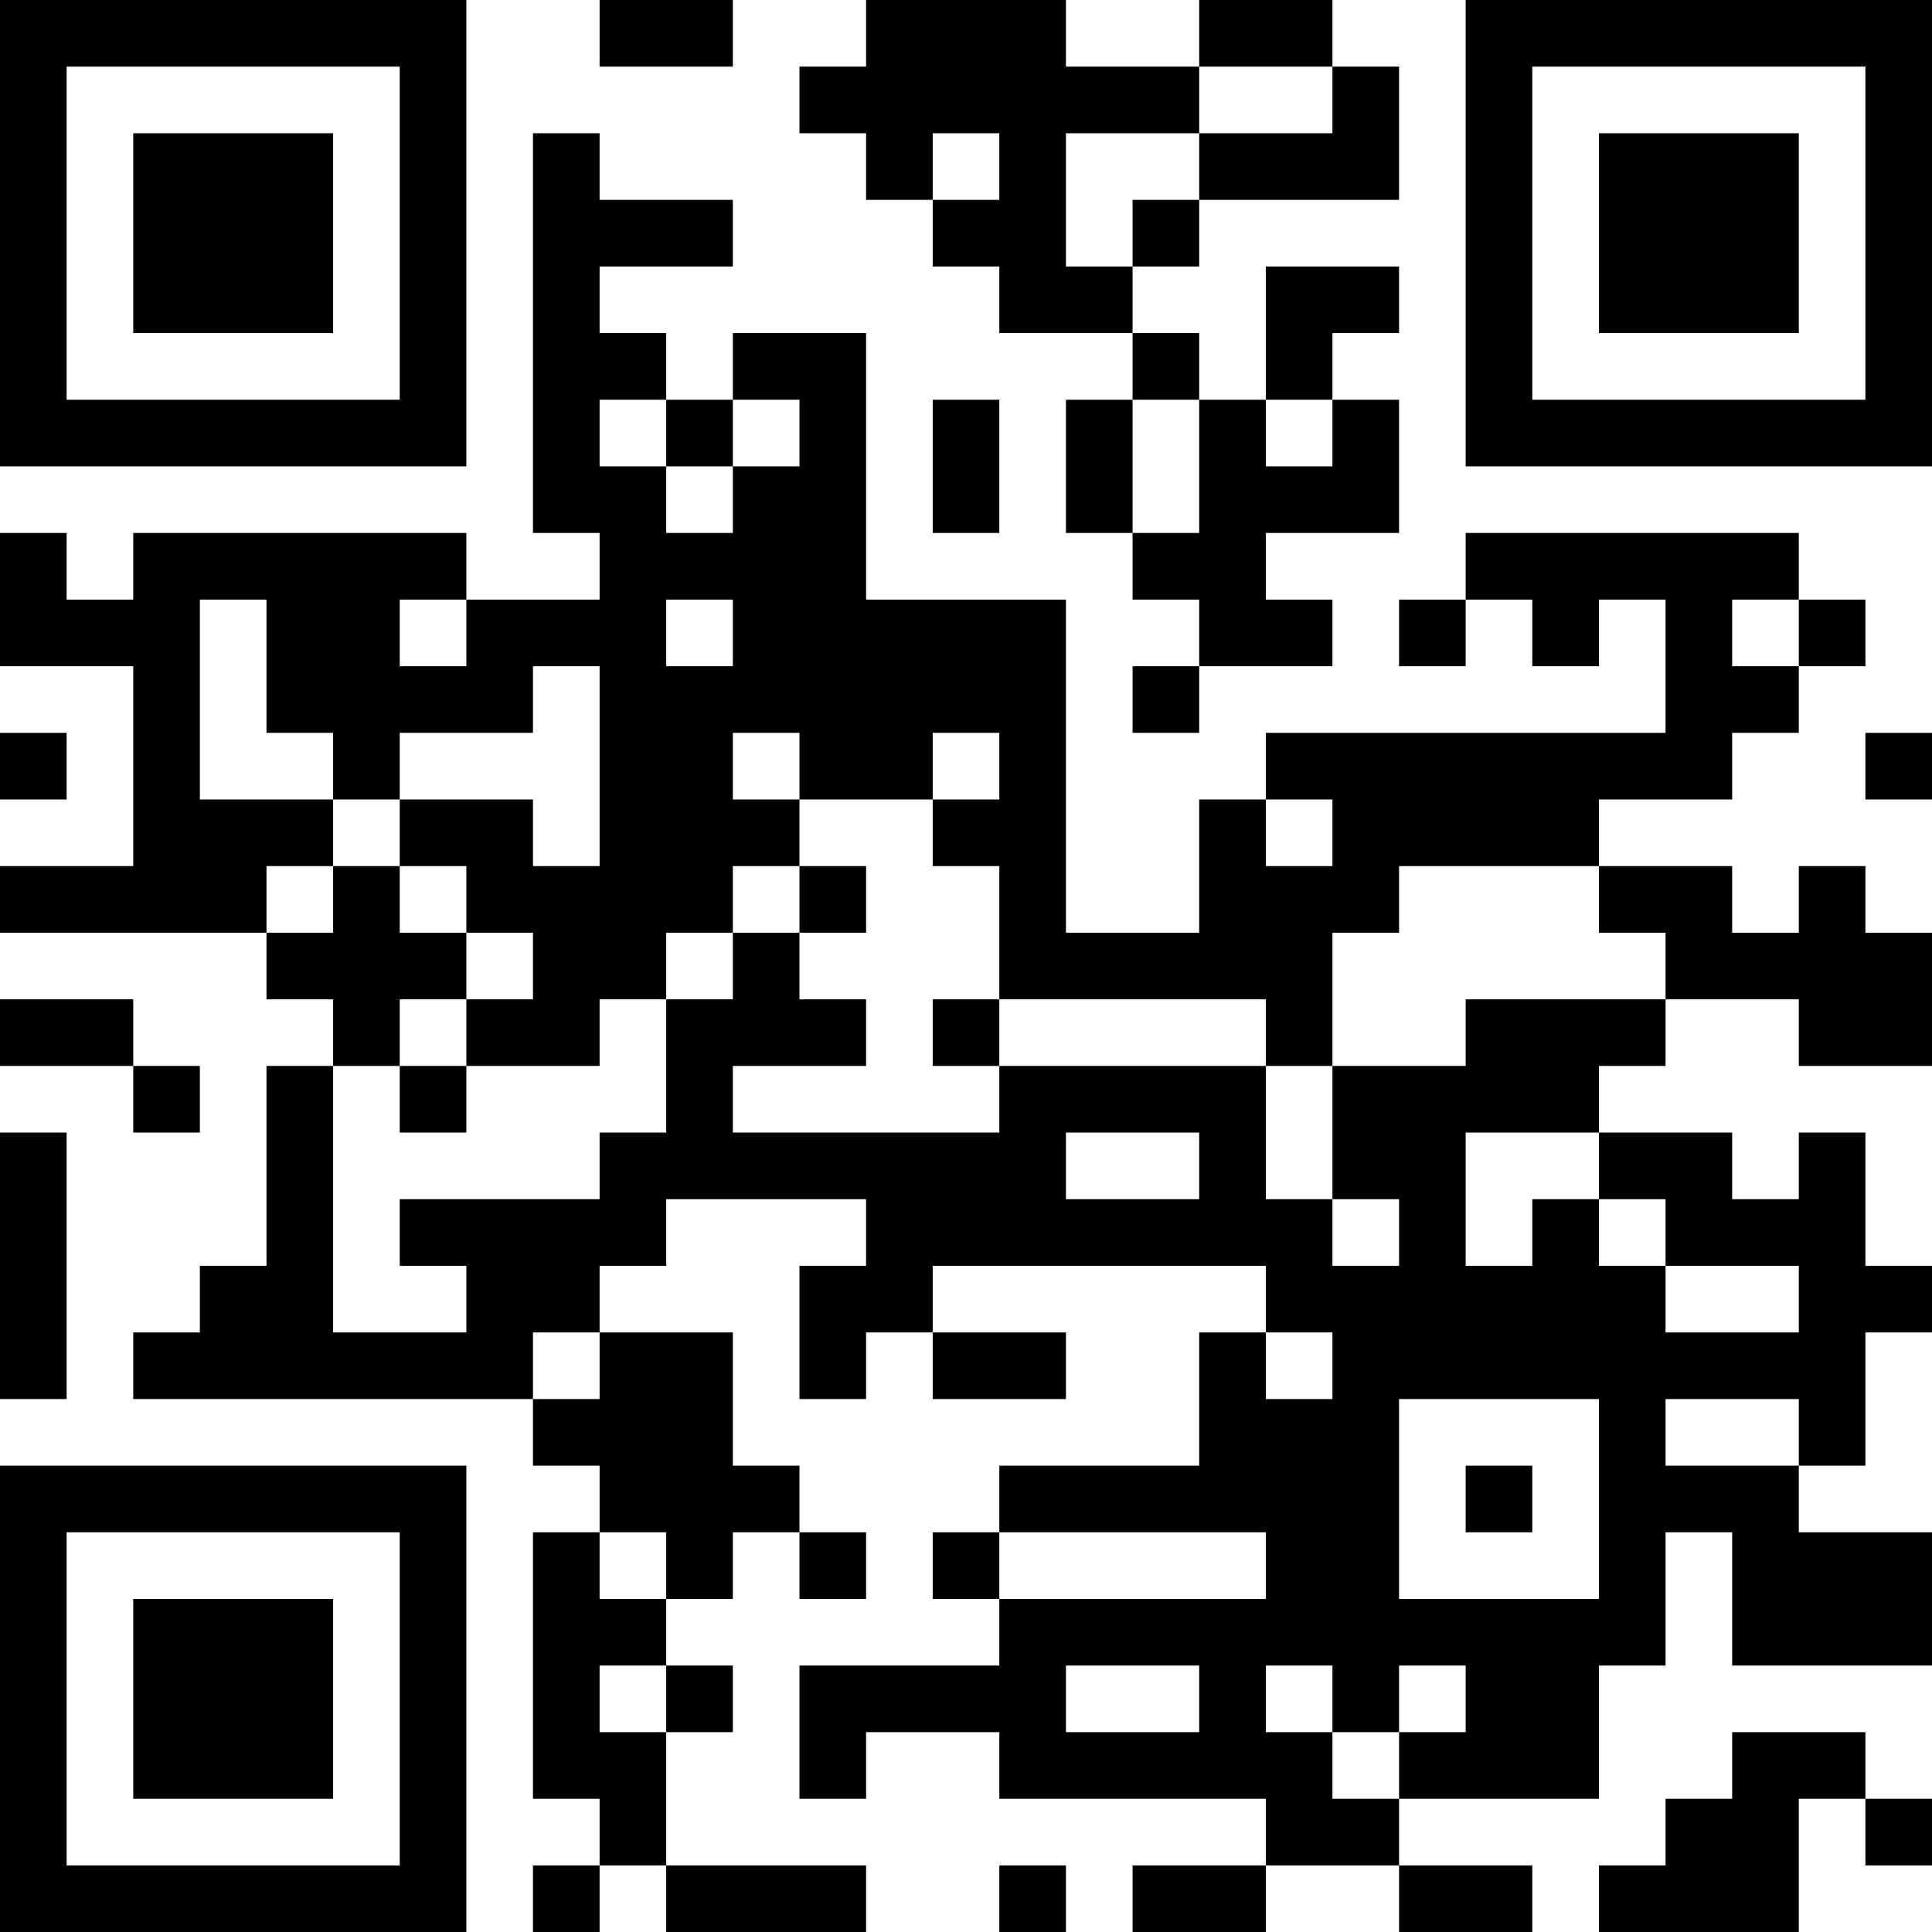
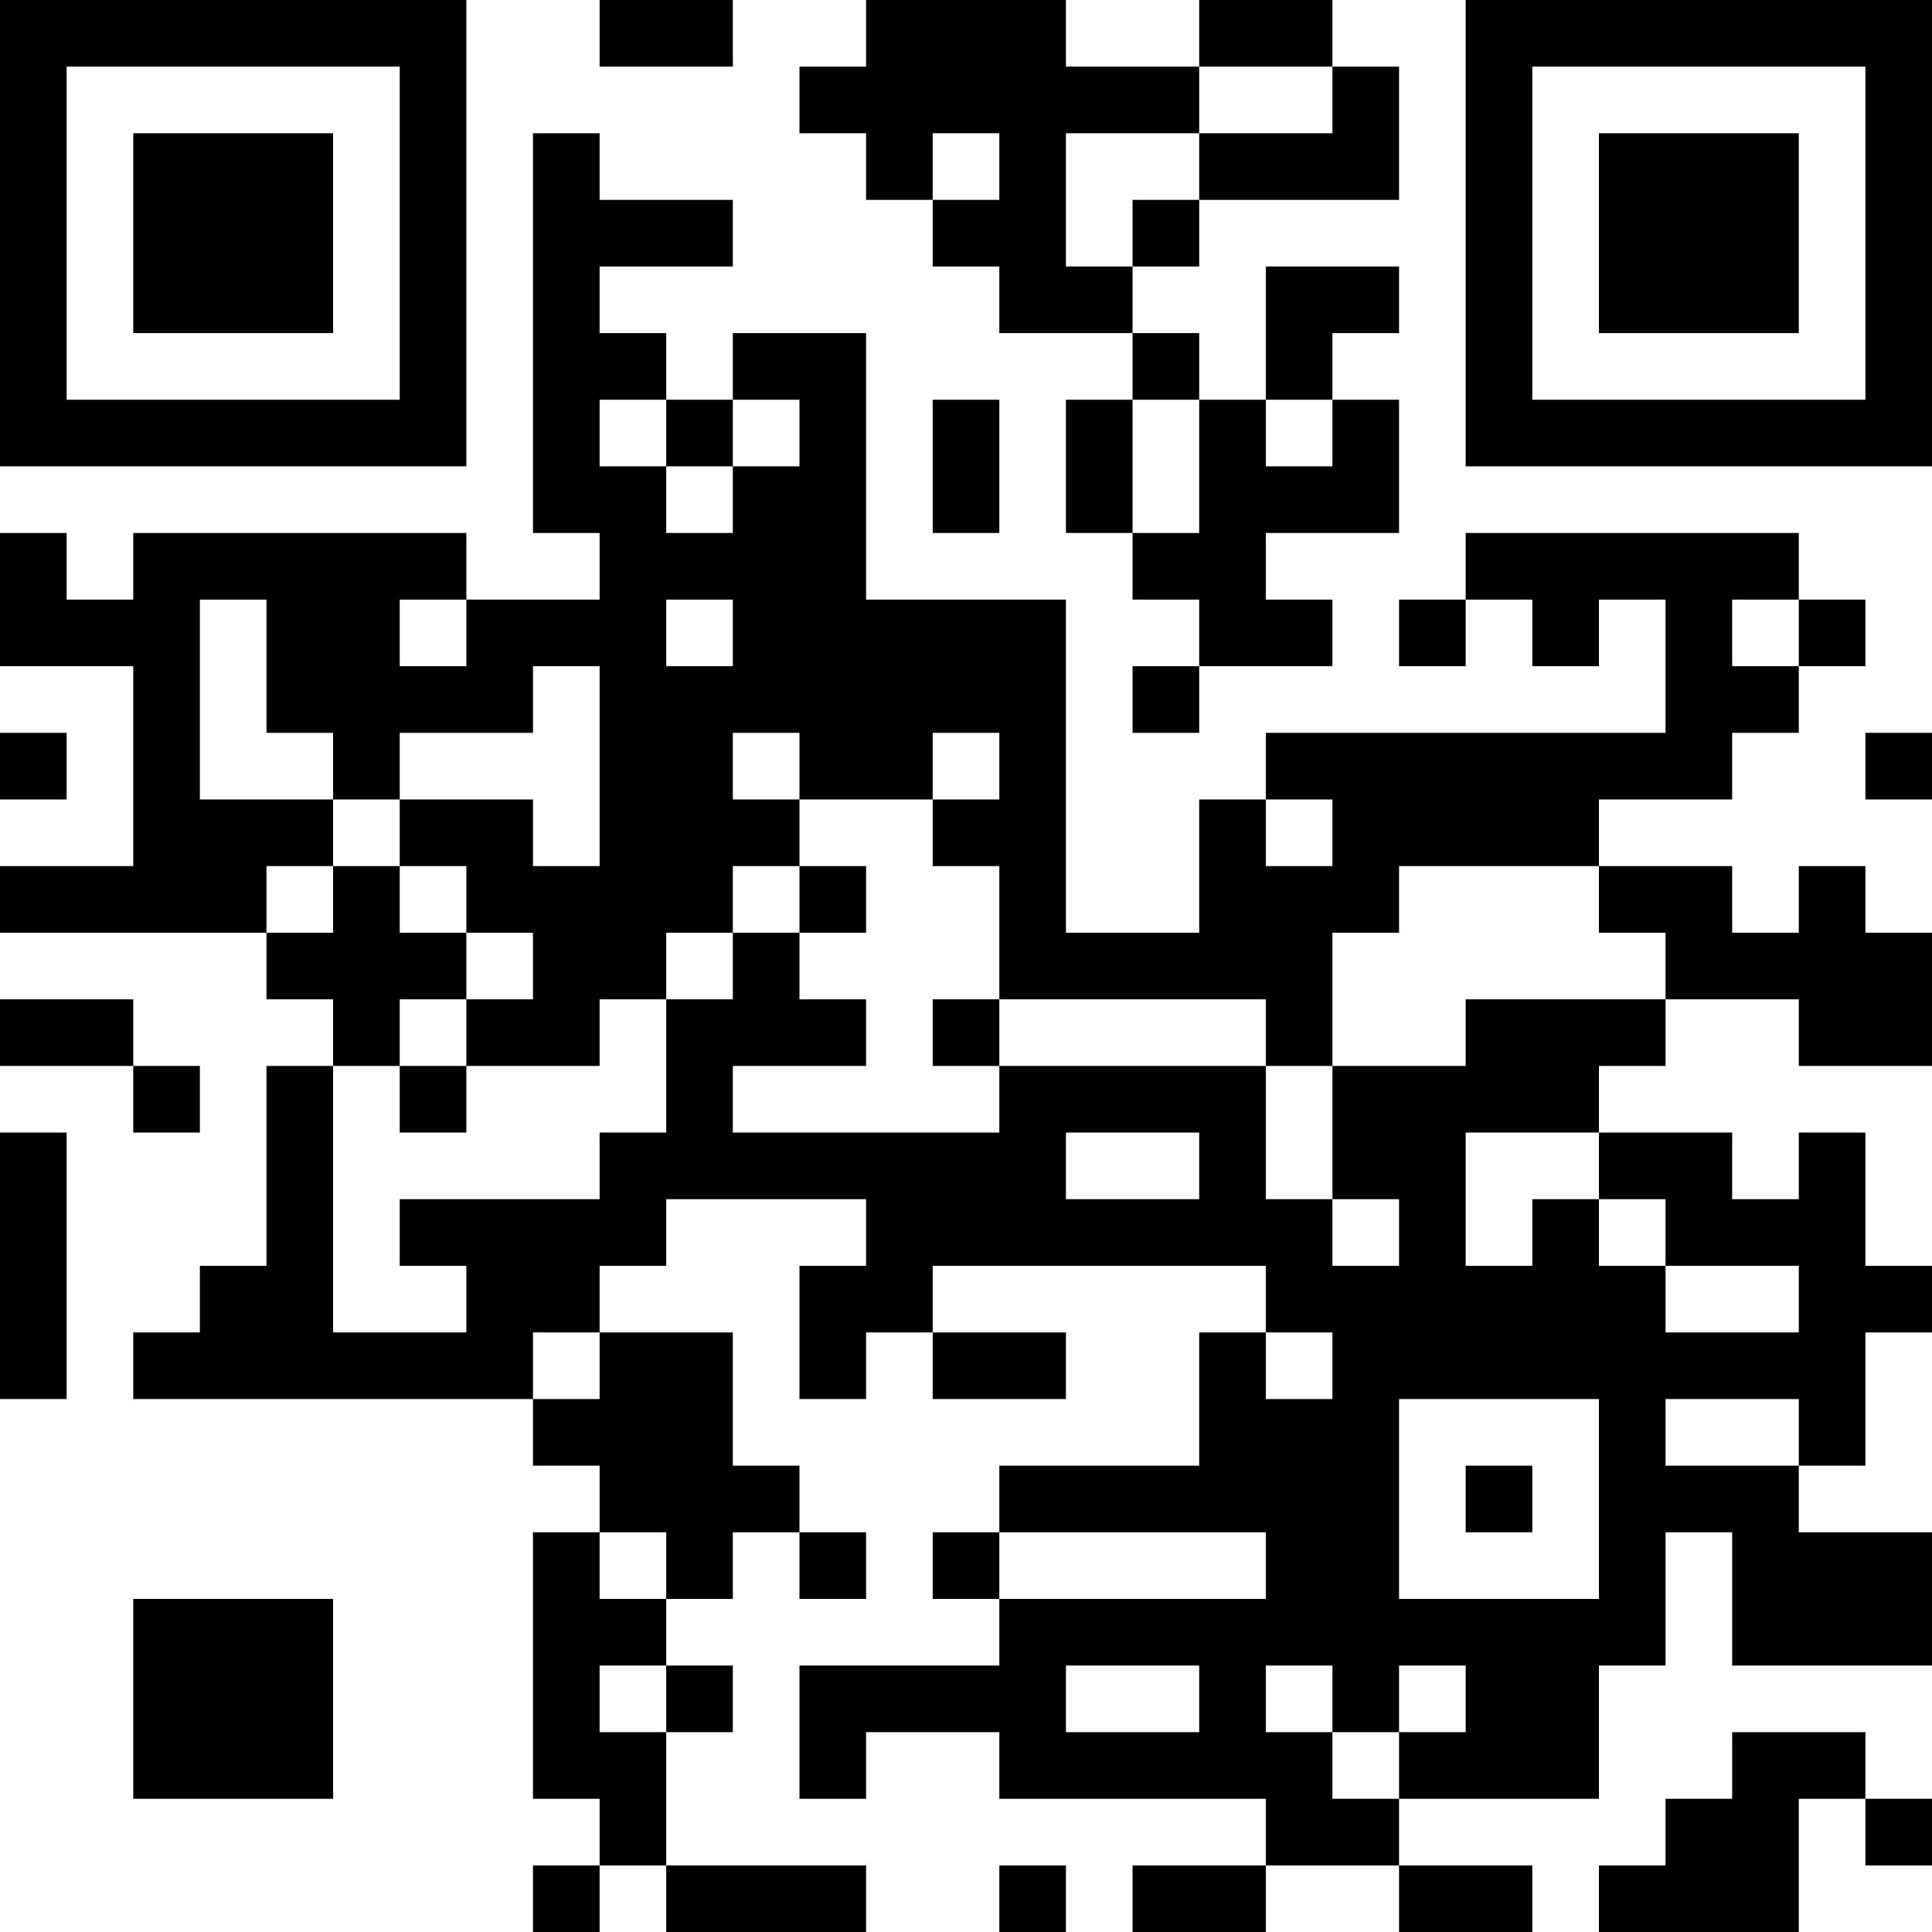
<svg xmlns="http://www.w3.org/2000/svg" version="1.1" width="300" height="300" viewBox="0 0 300 300">
  <rect x="0" y="0" width="300" height="300" fill="#ffffff" />
  <g transform="scale(10.345)">
    <g transform="translate(0,0)">
      <g>
        <g transform="translate(3.5,3.5)">
          <path fill-rule="evenodd" d="M-3.5 -3.5L3.5 -3.5L3.5 3.5L-3.5 3.5ZM-2.5 -2.5L-2.5 2.5L2.5 2.5L2.5 -2.5Z" fill="#000000" />
          <path fill-rule="evenodd" d="M-1.5 -1.5L1.5 -1.5L1.5 1.5L-1.5 1.5Z" fill="#000000" />
        </g>
      </g>
      <g>
        <g transform="translate(25.5,3.5)">
          <g transform="rotate(90)">
            <path fill-rule="evenodd" d="M-3.5 -3.5L3.5 -3.5L3.5 3.5L-3.5 3.5ZM-2.5 -2.5L-2.5 2.5L2.5 2.5L2.5 -2.5Z" fill="#000000" />
            <path fill-rule="evenodd" d="M-1.5 -1.5L1.5 -1.5L1.5 1.5L-1.5 1.5Z" fill="#000000" />
          </g>
        </g>
      </g>
      <g>
        <g transform="translate(3.5,25.5)">
          <g transform="rotate(-90)">
-             <path fill-rule="evenodd" d="M-3.5 -3.5L3.5 -3.5L3.5 3.5L-3.5 3.5ZM-2.5 -2.5L-2.5 2.5L2.5 2.5L2.5 -2.5Z" fill="#000000" />
            <path fill-rule="evenodd" d="M-1.5 -1.5L1.5 -1.5L1.5 1.5L-1.5 1.5Z" fill="#000000" />
          </g>
        </g>
      </g>
      <path fill-rule="evenodd" d="M9 0L9 1L11 1L11 0ZM13 0L13 1L12 1L12 2L13 2L13 3L14 3L14 4L15 4L15 5L17 5L17 6L16 6L16 8L17 8L17 9L18 9L18 10L17 10L17 11L18 11L18 10L20 10L20 9L19 9L19 8L21 8L21 6L20 6L20 5L21 5L21 4L19 4L19 6L18 6L18 5L17 5L17 4L18 4L18 3L21 3L21 1L20 1L20 0L18 0L18 1L16 1L16 0ZM18 1L18 2L16 2L16 4L17 4L17 3L18 3L18 2L20 2L20 1ZM8 2L8 8L9 8L9 9L7 9L7 8L2 8L2 9L1 9L1 8L0 8L0 10L2 10L2 13L0 13L0 14L4 14L4 15L5 15L5 16L4 16L4 19L3 19L3 20L2 20L2 21L8 21L8 22L9 22L9 23L8 23L8 27L9 27L9 28L8 28L8 29L9 29L9 28L10 28L10 29L13 29L13 28L10 28L10 26L11 26L11 25L10 25L10 24L11 24L11 23L12 23L12 24L13 24L13 23L12 23L12 22L11 22L11 20L9 20L9 19L10 19L10 18L13 18L13 19L12 19L12 21L13 21L13 20L14 20L14 21L16 21L16 20L14 20L14 19L19 19L19 20L18 20L18 22L15 22L15 23L14 23L14 24L15 24L15 25L12 25L12 27L13 27L13 26L15 26L15 27L19 27L19 28L17 28L17 29L19 29L19 28L21 28L21 29L23 29L23 28L21 28L21 27L24 27L24 25L25 25L25 23L26 23L26 25L29 25L29 23L27 23L27 22L28 22L28 20L29 20L29 19L28 19L28 17L27 17L27 18L26 18L26 17L24 17L24 16L25 16L25 15L27 15L27 16L29 16L29 14L28 14L28 13L27 13L27 14L26 14L26 13L24 13L24 12L26 12L26 11L27 11L27 10L28 10L28 9L27 9L27 8L22 8L22 9L21 9L21 10L22 10L22 9L23 9L23 10L24 10L24 9L25 9L25 11L19 11L19 12L18 12L18 14L16 14L16 9L13 9L13 5L11 5L11 6L10 6L10 5L9 5L9 4L11 4L11 3L9 3L9 2ZM14 2L14 3L15 3L15 2ZM9 6L9 7L10 7L10 8L11 8L11 7L12 7L12 6L11 6L11 7L10 7L10 6ZM14 6L14 8L15 8L15 6ZM17 6L17 8L18 8L18 6ZM19 6L19 7L20 7L20 6ZM3 9L3 12L5 12L5 13L4 13L4 14L5 14L5 13L6 13L6 14L7 14L7 15L6 15L6 16L5 16L5 20L7 20L7 19L6 19L6 18L9 18L9 17L10 17L10 15L11 15L11 14L12 14L12 15L13 15L13 16L11 16L11 17L15 17L15 16L19 16L19 18L20 18L20 19L21 19L21 18L20 18L20 16L22 16L22 15L25 15L25 14L24 14L24 13L21 13L21 14L20 14L20 16L19 16L19 15L15 15L15 13L14 13L14 12L15 12L15 11L14 11L14 12L12 12L12 11L11 11L11 12L12 12L12 13L11 13L11 14L10 14L10 15L9 15L9 16L7 16L7 15L8 15L8 14L7 14L7 13L6 13L6 12L8 12L8 13L9 13L9 10L8 10L8 11L6 11L6 12L5 12L5 11L4 11L4 9ZM6 9L6 10L7 10L7 9ZM10 9L10 10L11 10L11 9ZM26 9L26 10L27 10L27 9ZM0 11L0 12L1 12L1 11ZM28 11L28 12L29 12L29 11ZM19 12L19 13L20 13L20 12ZM12 13L12 14L13 14L13 13ZM0 15L0 16L2 16L2 17L3 17L3 16L2 16L2 15ZM14 15L14 16L15 16L15 15ZM6 16L6 17L7 17L7 16ZM0 17L0 21L1 21L1 17ZM16 17L16 18L18 18L18 17ZM22 17L22 19L23 19L23 18L24 18L24 19L25 19L25 20L27 20L27 19L25 19L25 18L24 18L24 17ZM8 20L8 21L9 21L9 20ZM19 20L19 21L20 21L20 20ZM21 21L21 24L24 24L24 21ZM25 21L25 22L27 22L27 21ZM22 22L22 23L23 23L23 22ZM9 23L9 24L10 24L10 23ZM15 23L15 24L19 24L19 23ZM9 25L9 26L10 26L10 25ZM16 25L16 26L18 26L18 25ZM19 25L19 26L20 26L20 27L21 27L21 26L22 26L22 25L21 25L21 26L20 26L20 25ZM26 26L26 27L25 27L25 28L24 28L24 29L27 29L27 27L28 27L28 28L29 28L29 27L28 27L28 26ZM15 28L15 29L16 29L16 28Z" fill="#000000" />
    </g>
  </g>
</svg>